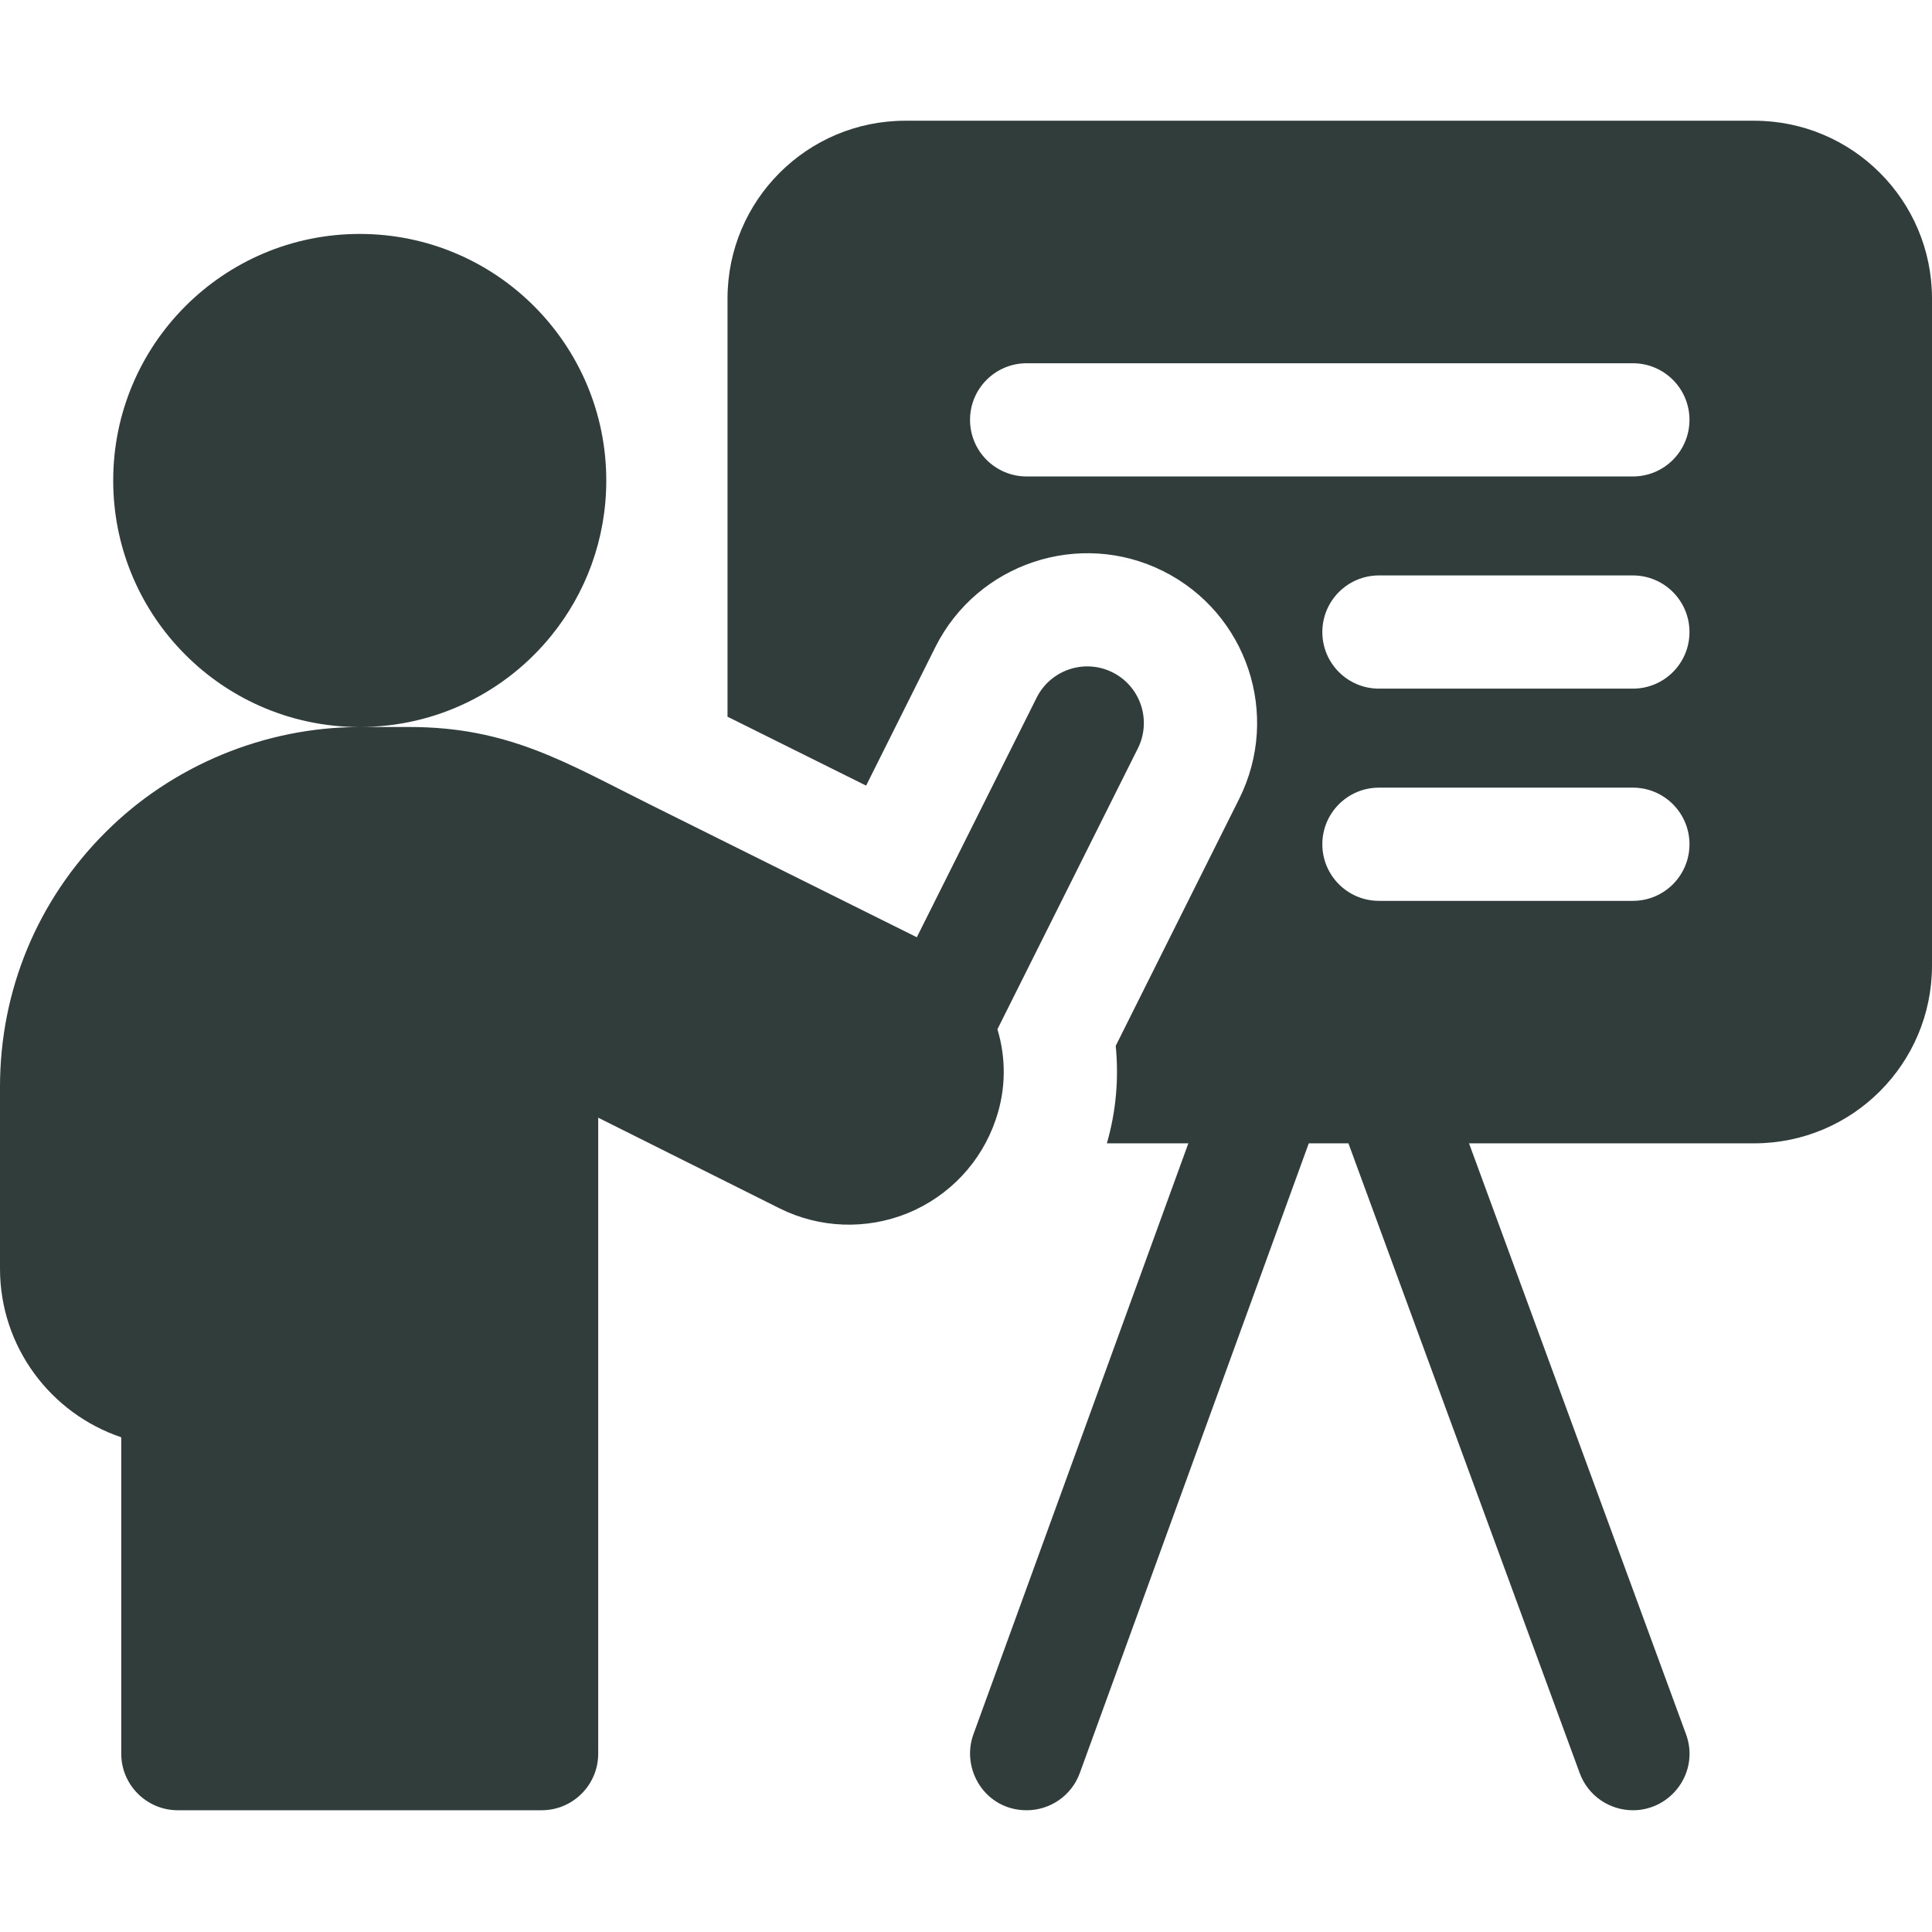
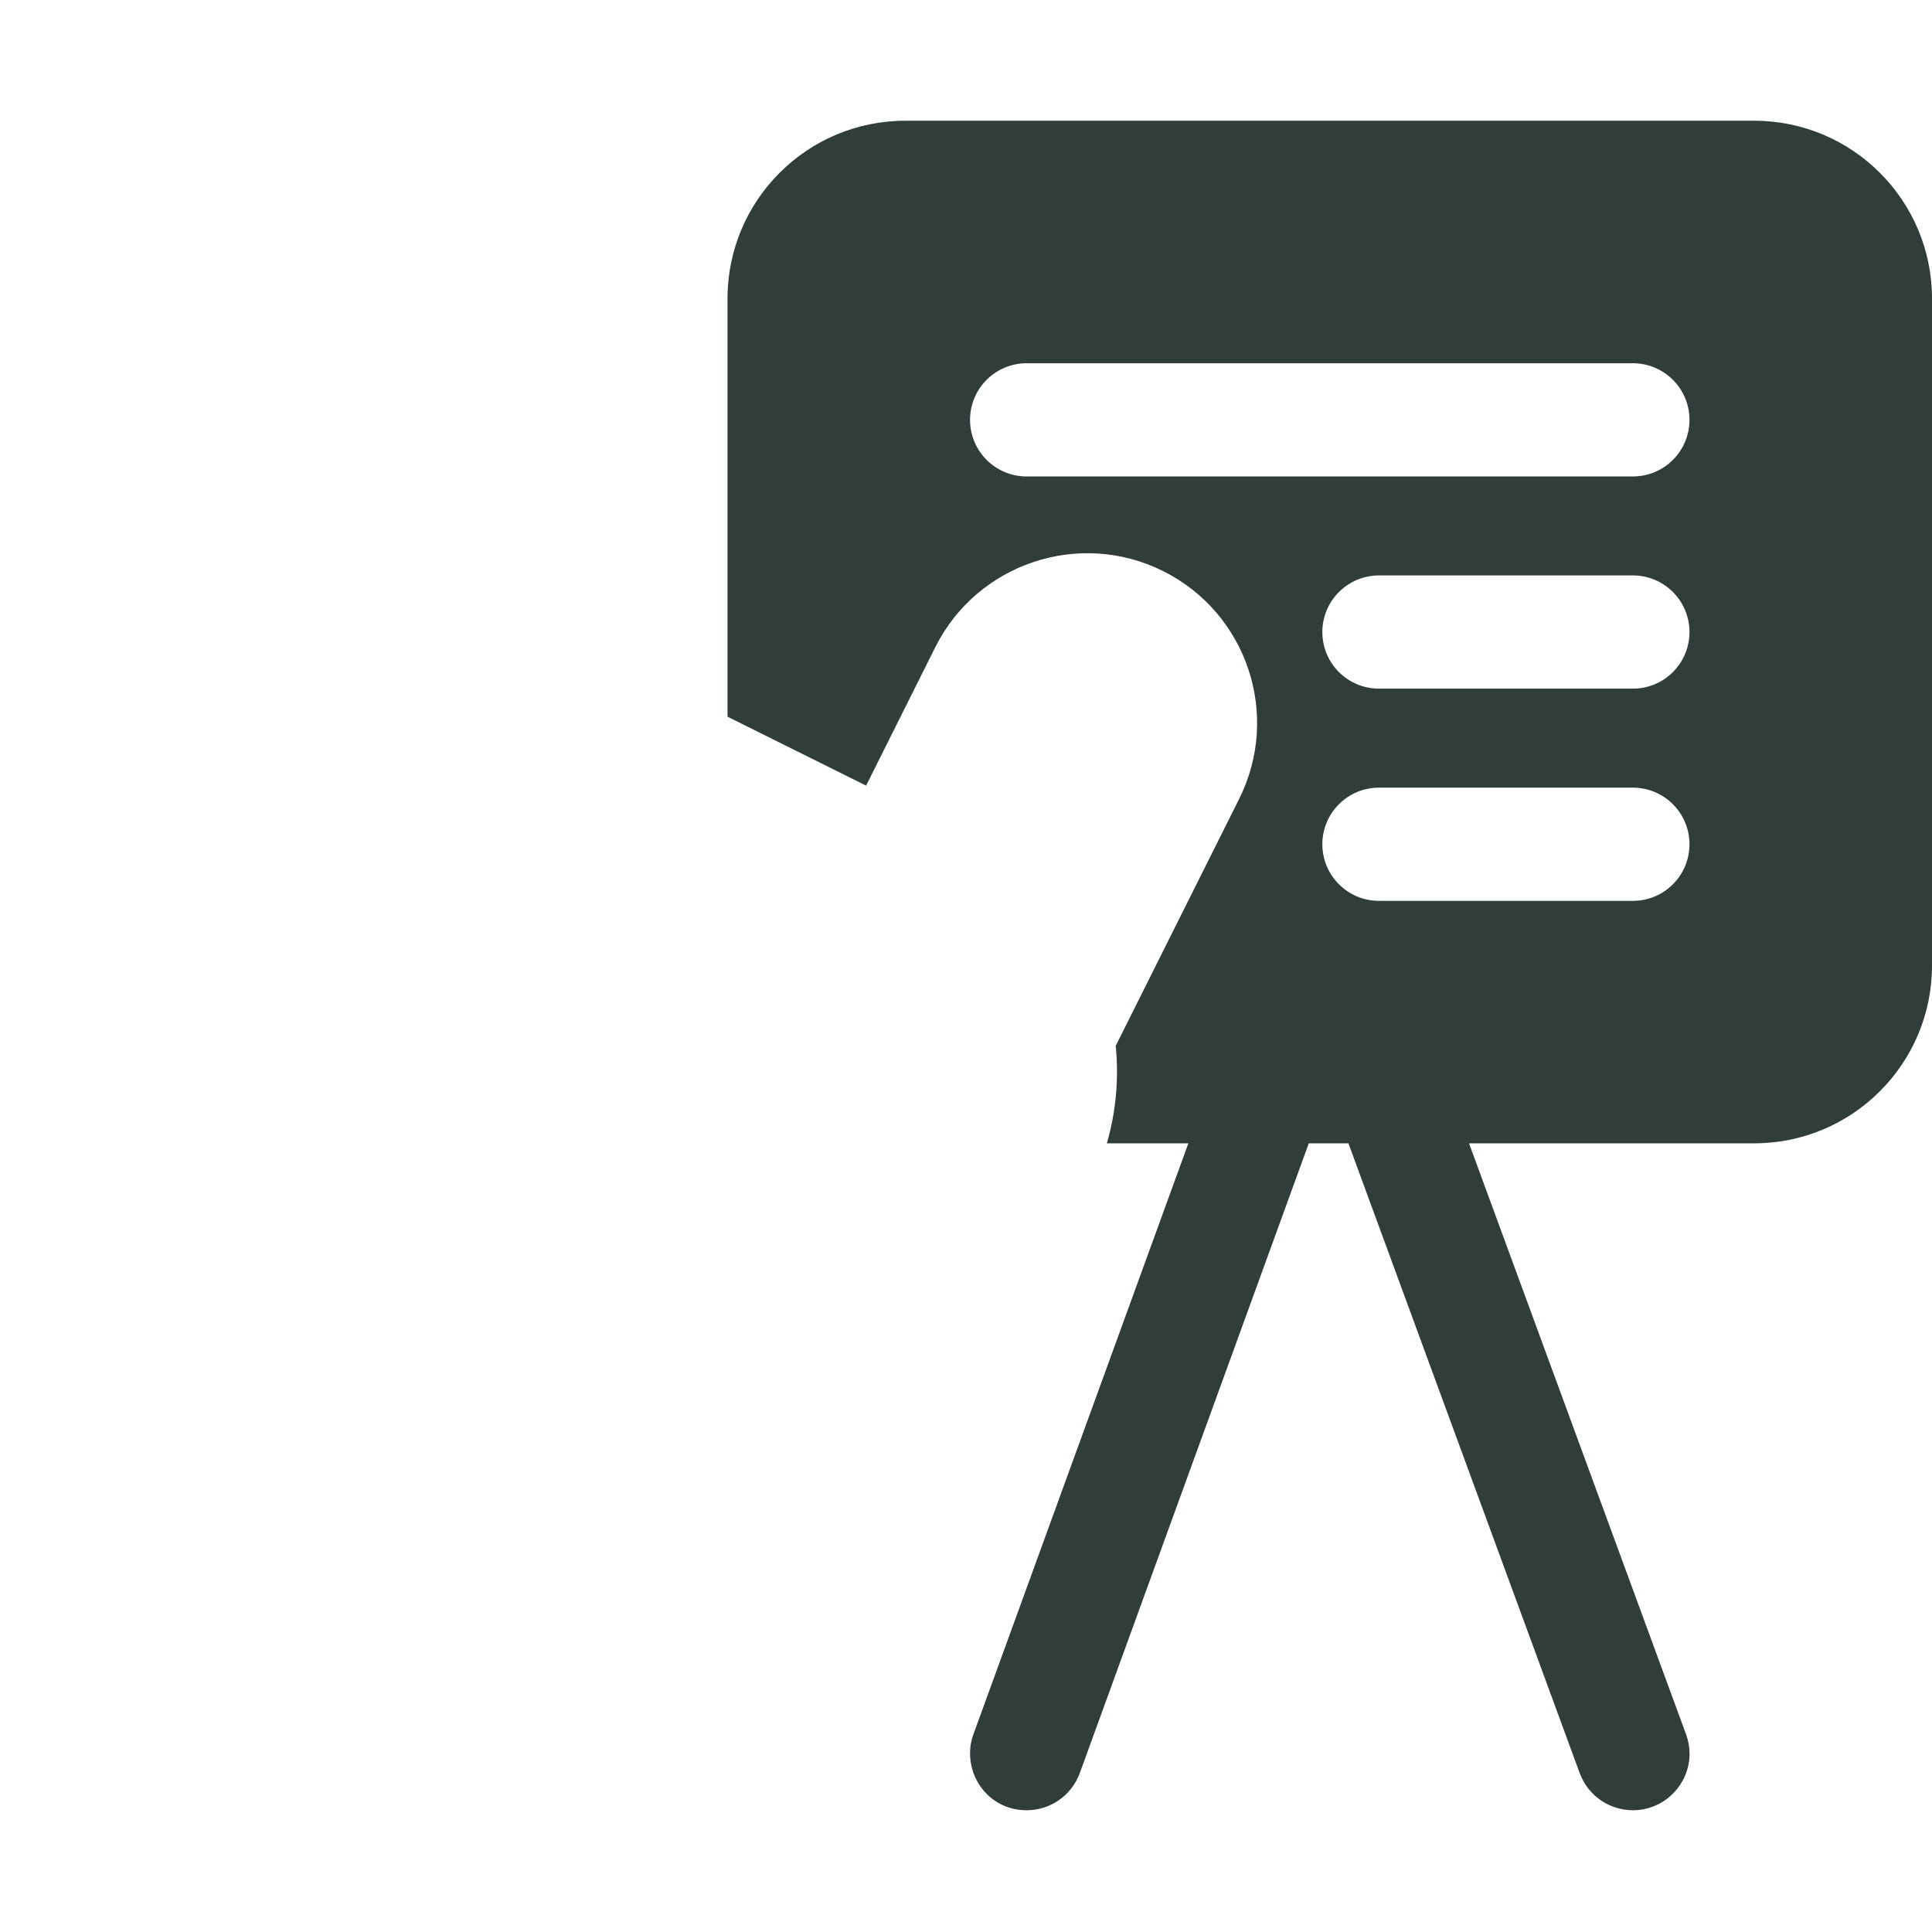
<svg xmlns="http://www.w3.org/2000/svg" width="57" height="57" viewBox="0 0 57 57" fill="none">
  <path d="M51.753 3.562H26.711C23.813 3.562 21.464 5.912 21.464 8.809V21.145C22.788 21.802 24.218 22.514 25.553 23.178L27.596 19.091C28.833 16.619 31.848 15.615 34.318 16.85C36.794 18.089 37.797 21.095 36.558 23.572L32.917 30.856C33.013 31.82 32.927 32.792 32.656 33.732H35.06L28.719 51.167C28.343 52.202 29.07 53.408 30.289 53.408C30.971 53.408 31.611 52.988 31.858 52.309L38.613 33.732H39.783L46.607 52.314C46.856 52.99 47.495 53.408 48.176 53.408C49.315 53.408 50.15 52.271 49.742 51.163L43.341 33.732H51.753C54.651 33.732 57 31.383 57 28.486V8.809C57 5.912 54.651 3.562 51.753 3.562ZM48.175 26.578H40.683C39.761 26.578 39.013 25.83 39.013 24.908C39.013 23.986 39.761 23.238 40.683 23.238H48.175C49.098 23.238 49.845 23.986 49.845 24.908C49.845 25.83 49.098 26.578 48.175 26.578ZM48.175 20.317H40.683C39.761 20.317 39.013 19.57 39.013 18.648C39.013 17.726 39.761 16.977 40.683 16.977H48.175C49.098 16.977 49.845 17.726 49.845 18.648C49.845 19.57 49.098 20.317 48.175 20.317ZM48.175 14.057H30.289C29.366 14.057 28.619 13.309 28.619 12.387C28.619 11.466 29.366 10.717 30.289 10.717H48.175C49.098 10.717 49.845 11.466 49.845 12.387C49.845 13.309 49.098 14.057 48.175 14.057Z" fill="#303D3B" />
-   <path d="M29.382 33.016C29.684 32.132 29.682 31.208 29.427 30.366L33.571 22.078C33.983 21.253 33.649 20.25 32.824 19.837C32 19.425 30.997 19.759 30.584 20.584L27.049 27.652C24.937 26.601 21.727 25.005 19.141 23.718C16.735 22.522 15.018 21.449 12.089 21.449H10.614C12.895 21.449 14.93 20.4 16.263 18.757C17.279 17.506 17.887 15.913 17.887 14.177C17.887 10.159 14.631 6.902 10.613 6.902C6.596 6.902 3.34 10.159 3.34 14.177C3.34 16.106 4.091 17.86 5.317 19.161C6.643 20.57 8.525 21.449 10.612 21.45C7.814 21.45 5.079 22.584 3.111 24.556C1.105 26.557 0 29.223 0 32.063V37.429C0 39.739 1.5 41.705 3.577 42.404V51.738C3.577 52.66 4.325 53.408 5.247 53.408H15.979C16.901 53.408 17.649 52.66 17.649 51.738V32.975C19.232 33.767 21.312 34.807 22.995 35.648C24.175 36.238 25.554 36.291 26.783 35.791C28.009 35.287 28.954 34.282 29.375 33.036C29.378 33.029 29.38 33.023 29.382 33.016Z" fill="#303D3B" />
</svg>